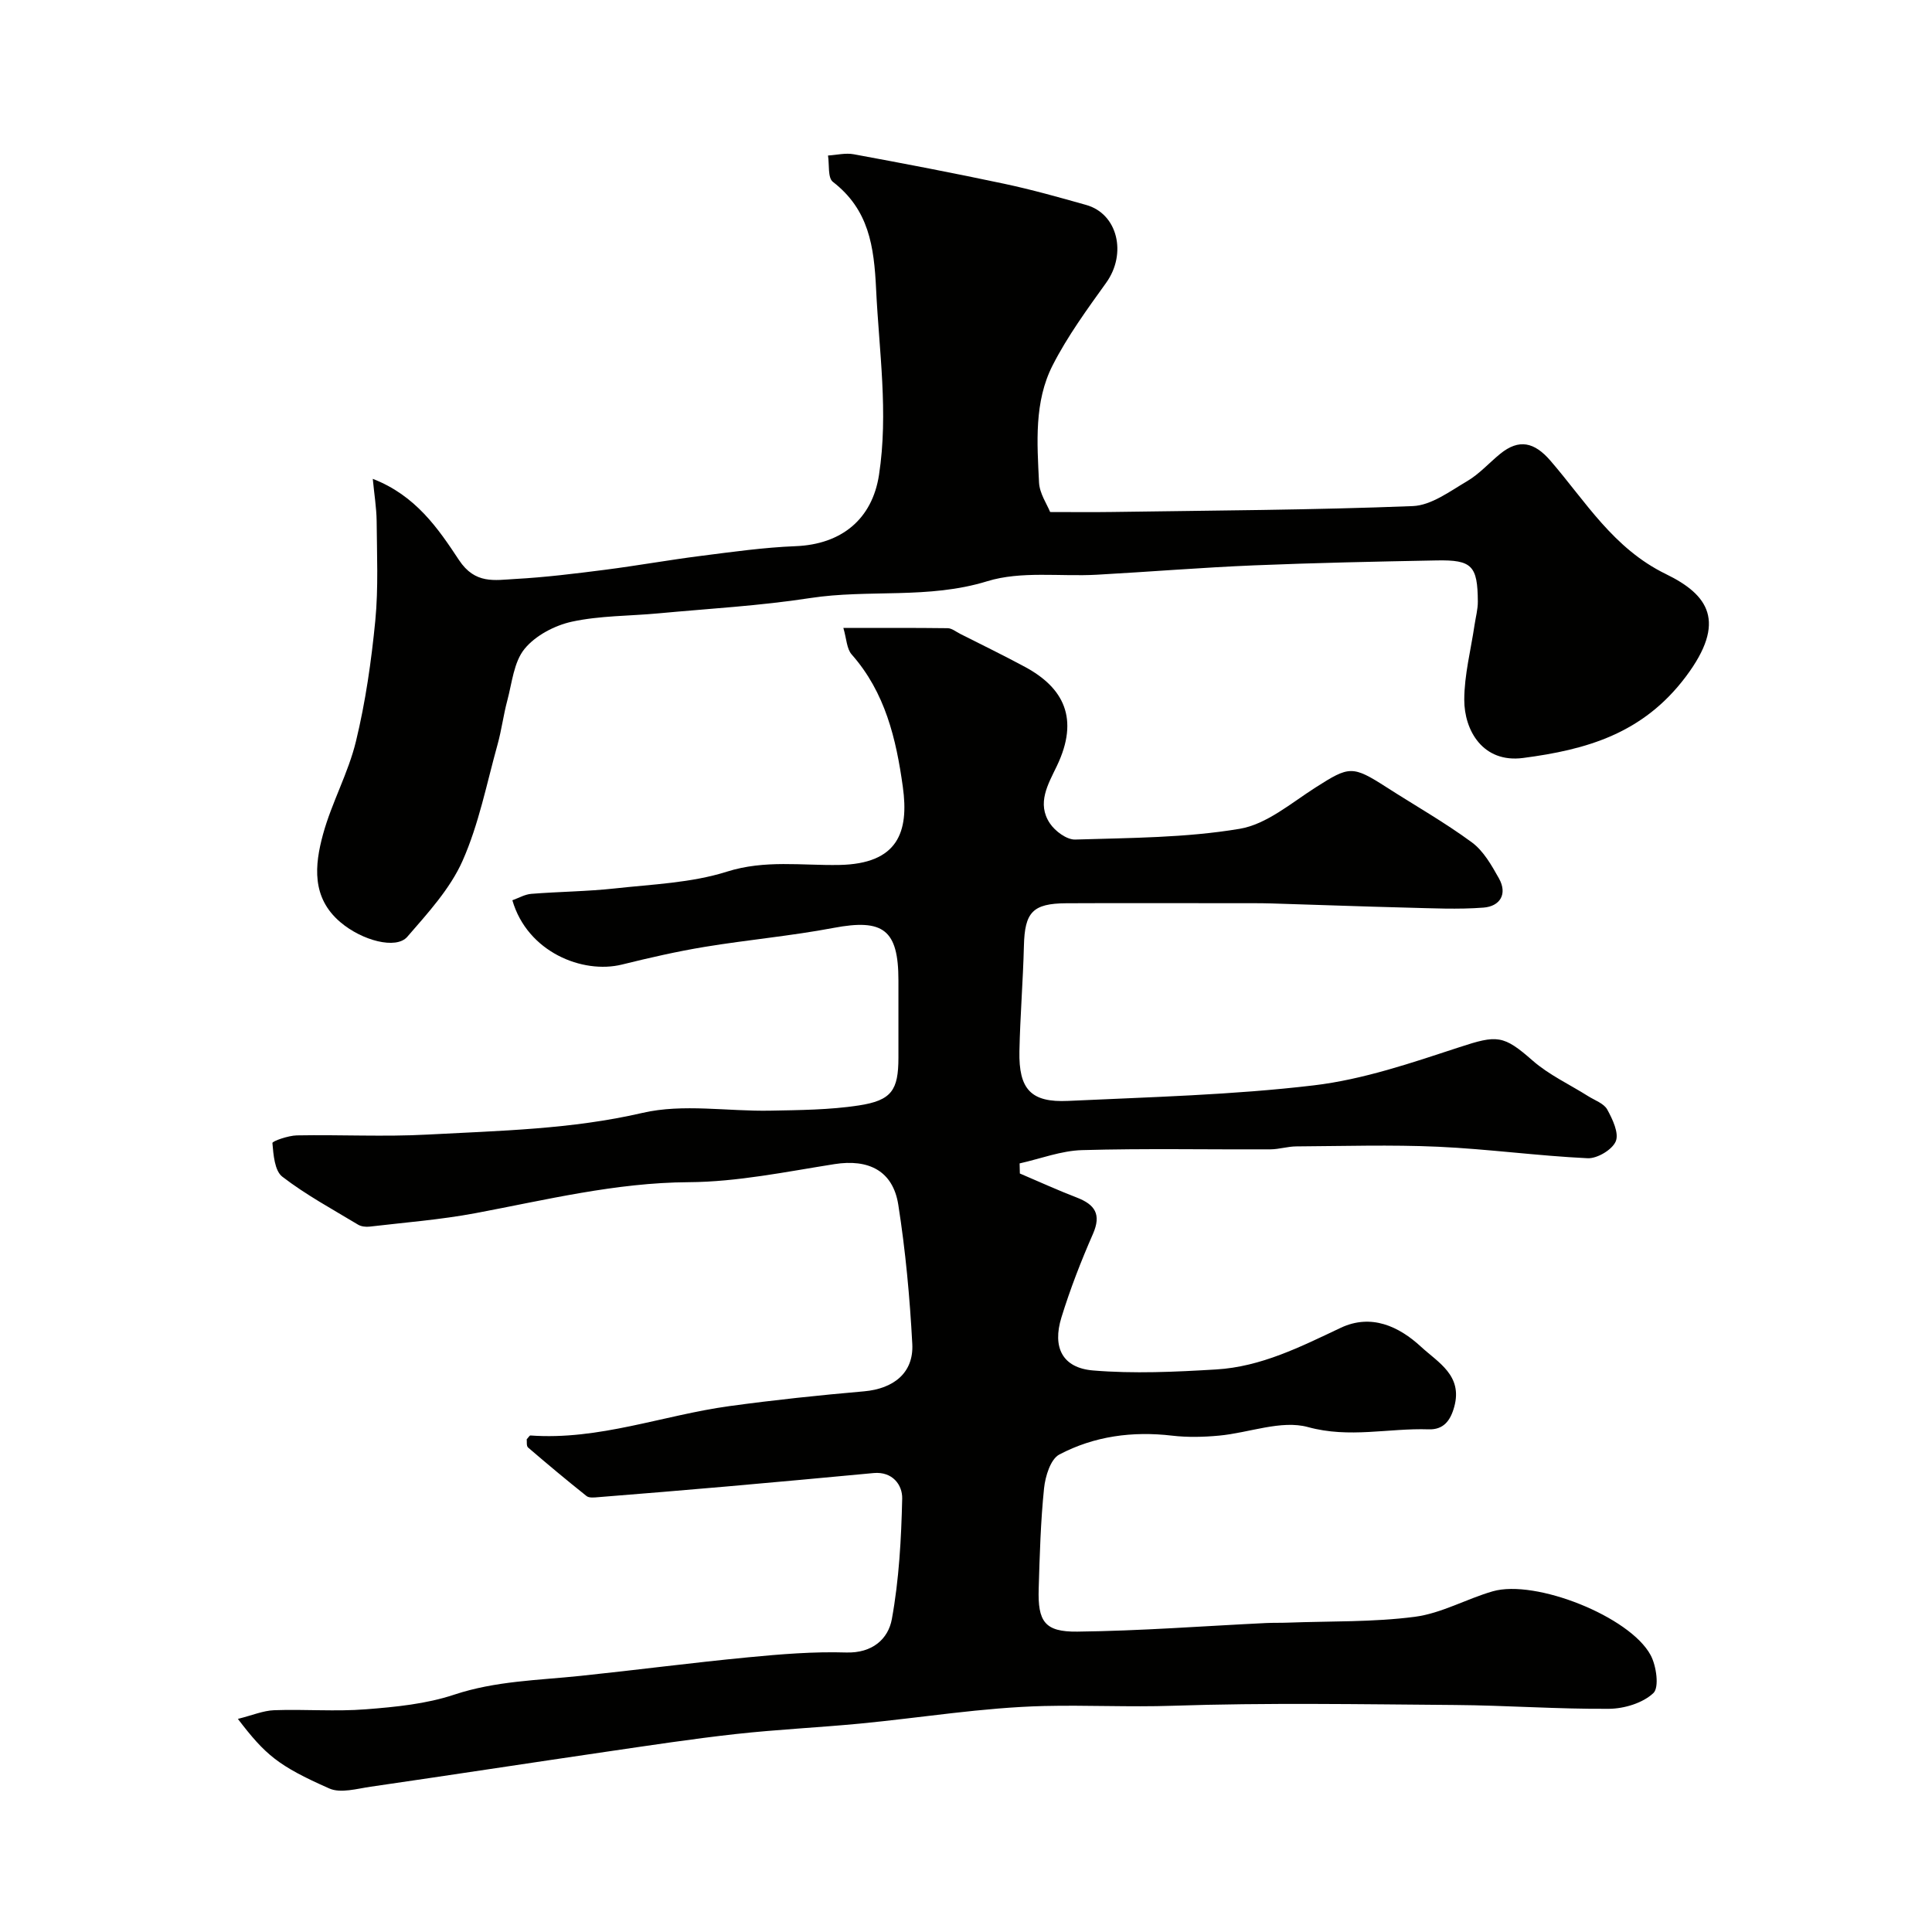
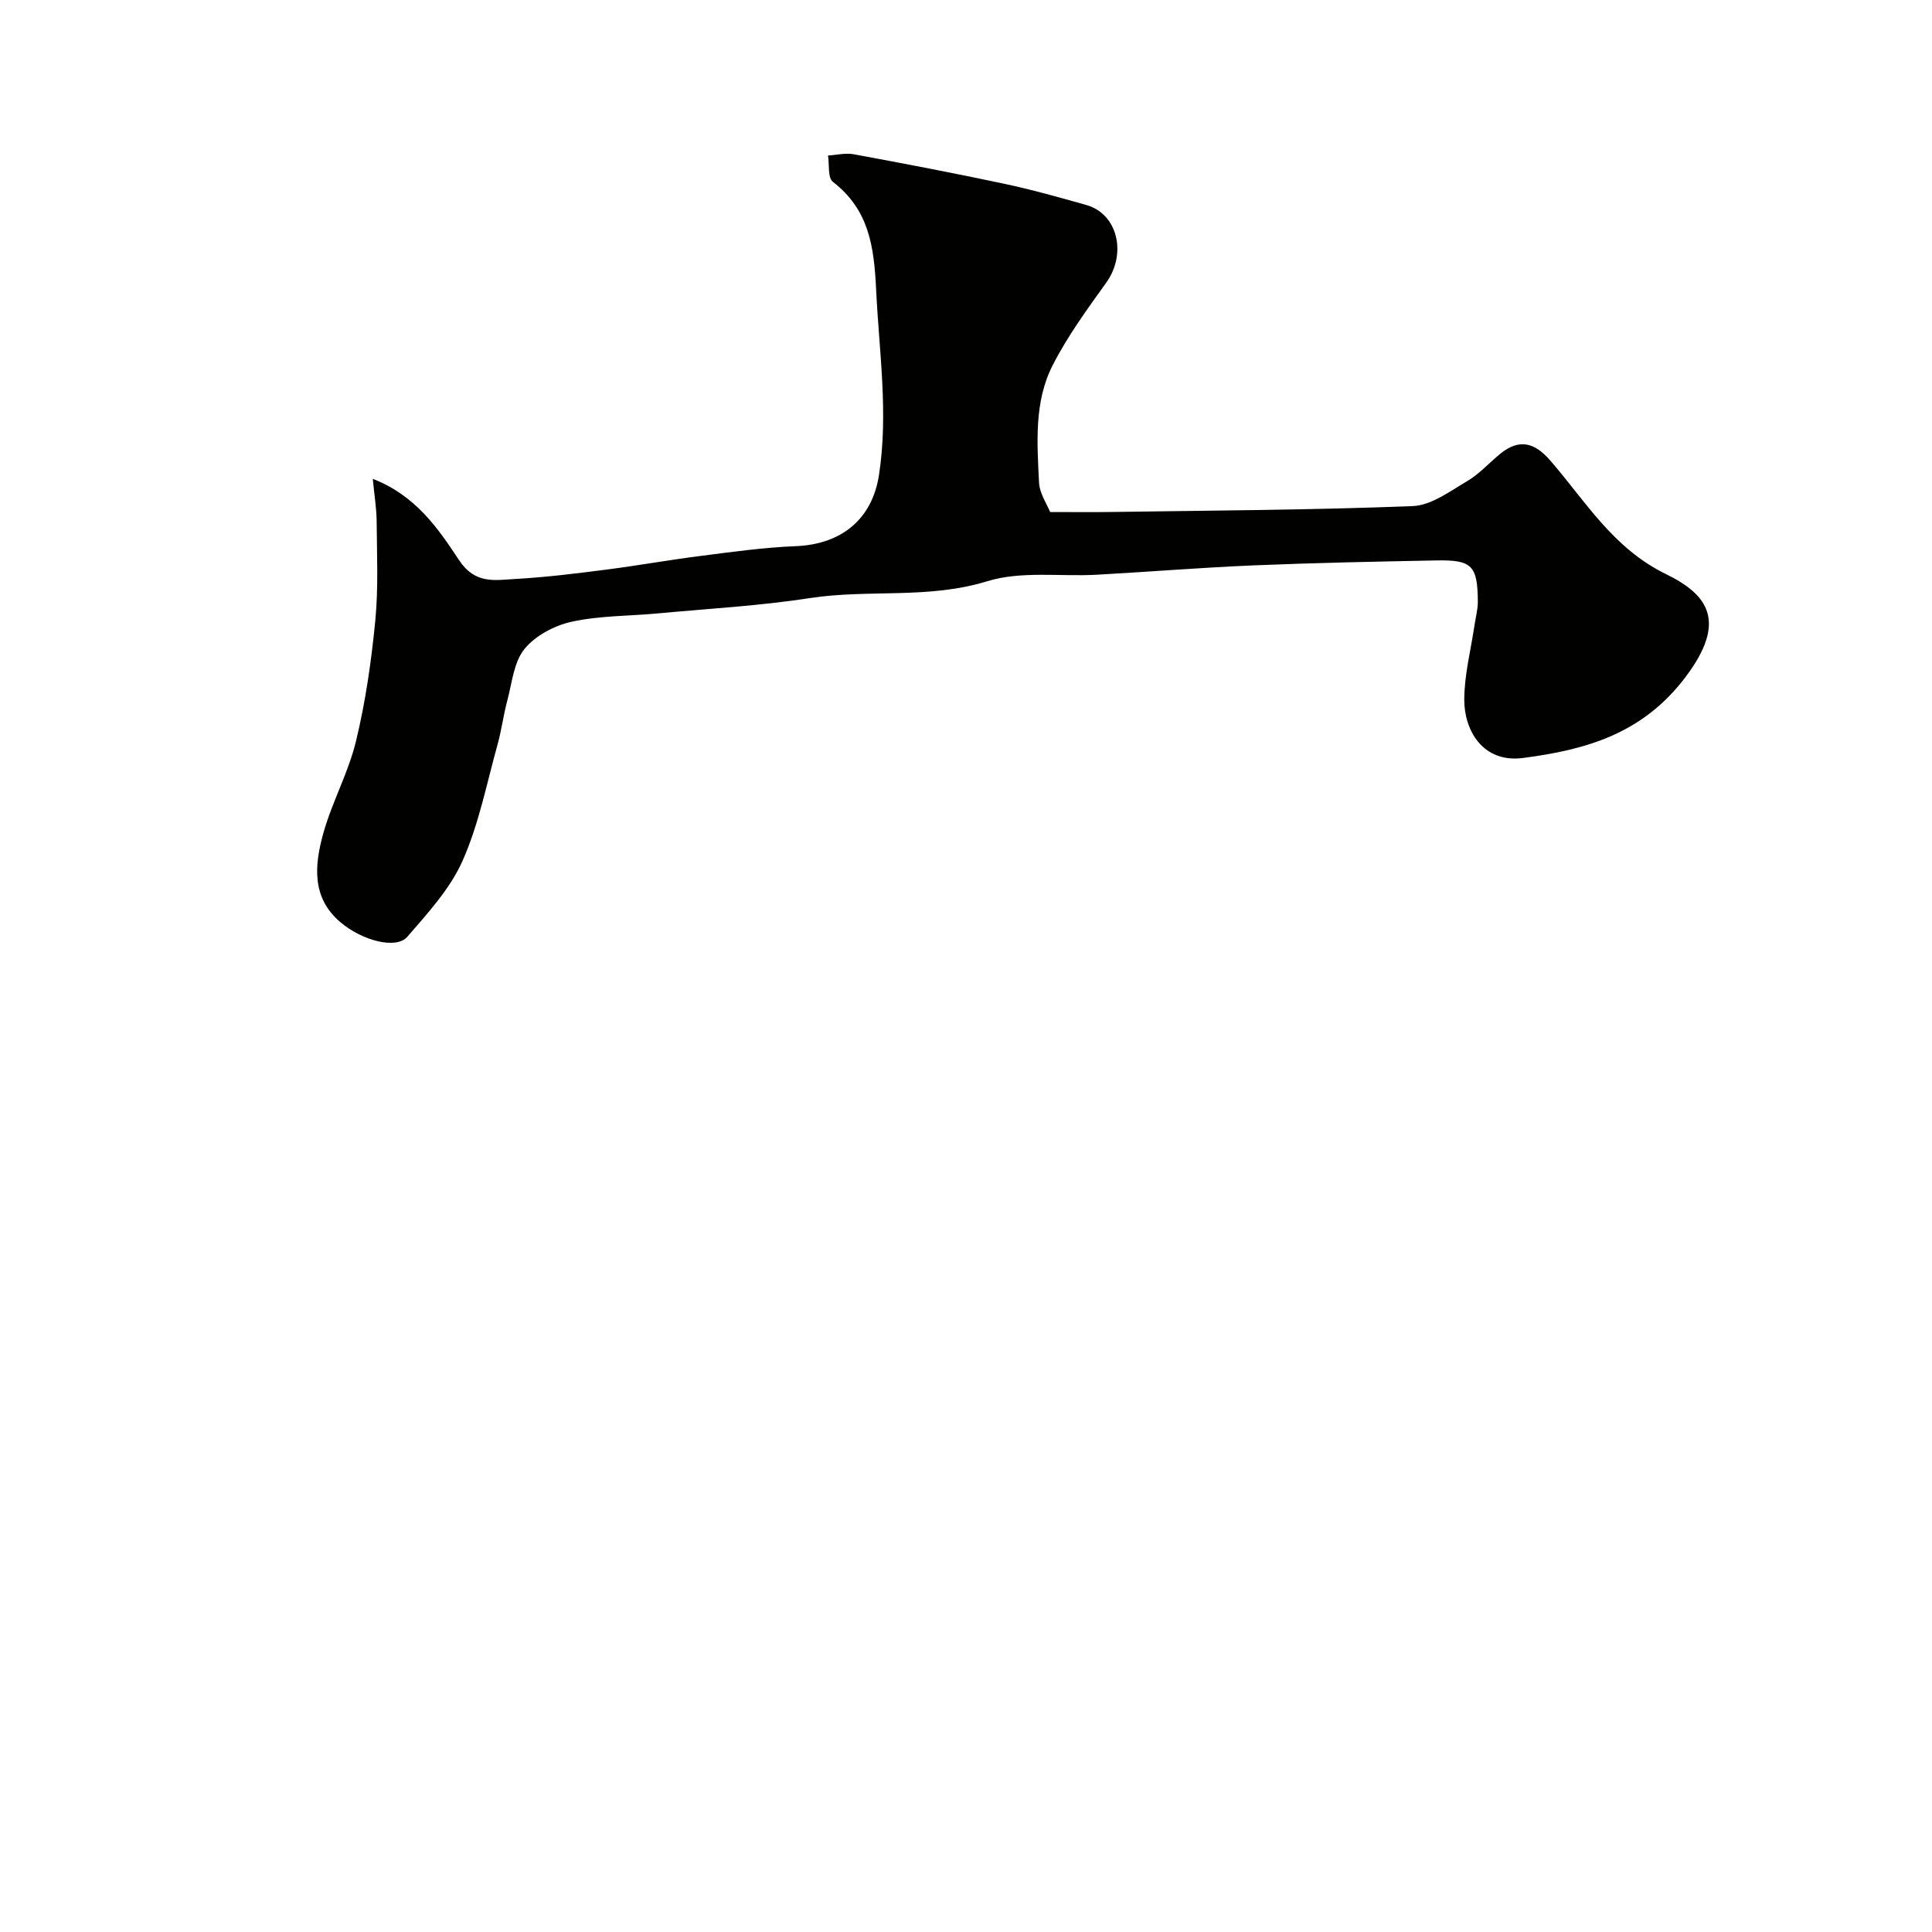
<svg xmlns="http://www.w3.org/2000/svg" enable-background="new 0 0 400 400" viewBox="0 0 400 400">
  <g fill="#010100">
-     <path d="m49.25 355.88c2.98-.74 5.24-1.72 7.53-1.8 6.32-.23 12.69.31 18.99-.19 6.15-.48 12.48-1.1 18.27-3.03 8.59-2.85 17.38-2.97 26.15-3.89 11.58-1.21 23.12-2.73 34.71-3.84 6.74-.65 13.54-1.21 20.29-1 5.41.17 8.71-2.79 9.46-6.92 1.49-8.19 1.95-16.61 2.14-24.96.06-2.81-2.01-5.63-5.91-5.27-10.14.95-20.28 1.89-30.43 2.78-8.85.78-17.71 1.5-26.56 2.21-.82.07-1.9.2-2.44-.22-4.11-3.27-8.14-6.64-12.12-10.06-.37-.32-.22-1.24-.28-1.7.37-.39.59-.81.77-.79 14.19 1.03 27.45-4.19 41.2-6.08 9.26-1.27 18.56-2.25 27.87-3.06 6.12-.54 10.3-3.83 9.99-9.79-.51-9.64-1.4-19.31-2.9-28.85-1.11-7.05-6.18-9.51-13.22-8.4-10.02 1.58-20.11 3.68-30.18 3.74-15.13.09-29.54 3.67-44.18 6.42-7.21 1.35-14.58 1.92-21.88 2.78-.78.09-1.74-.02-2.39-.41-5.3-3.2-10.8-6.17-15.68-9.93-1.6-1.23-1.84-4.55-2.05-6.96-.04-.4 3.27-1.55 5.05-1.59 9.03-.17 18.09.32 27.09-.17 14.87-.8 29.73-1.07 44.49-4.49 8.41-1.95 17.63-.28 26.48-.46 6.09-.12 12.24-.16 18.24-1.07 6.88-1.04 8.25-3.18 8.26-9.9.01-5.33 0-10.67 0-16 0-10.51-3.15-12.81-13.42-10.87-8.83 1.67-17.82 2.47-26.69 3.93-5.76.95-11.46 2.26-17.13 3.66-8.15 2.01-19.59-2.59-22.69-13.31 1.29-.46 2.59-1.23 3.94-1.33 5.76-.46 11.56-.49 17.29-1.12 7.78-.86 15.82-1.14 23.18-3.47 7.86-2.49 15.52-1.25 23.25-1.39 12.2-.22 14.48-6.83 13.18-16.18-1.38-9.93-3.64-19.53-10.58-27.39-1.05-1.18-1.07-3.27-1.73-5.5 7.64 0 14.61-.04 21.59.05.87.01 1.74.74 2.59 1.17 4.49 2.27 9.02 4.47 13.45 6.86 7.96 4.3 11.28 10.67 6.58 20.48-1.81 3.78-4.23 7.75-1.45 11.9 1.08 1.62 3.49 3.4 5.23 3.35 11.38-.35 22.88-.35 34.04-2.22 5.59-.93 10.69-5.35 15.76-8.58 6.95-4.43 7.59-4.57 14.66-.03 5.9 3.79 12.03 7.26 17.67 11.41 2.41 1.77 4.09 4.75 5.61 7.46 1.83 3.27.19 5.79-3.19 6.05-5.31.41-10.69.13-16.04 0-9.27-.23-18.53-.59-27.79-.86-2.36-.07-4.71-.05-7.07-.05-11.83 0-23.66-.05-35.49.01-6.98.04-8.6 1.87-8.77 8.82-.18 7.27-.78 14.53-.93 21.8-.16 7.91 2.39 10.67 10.09 10.3 16.98-.8 34.02-1.22 50.87-3.22 10.21-1.21 20.25-4.66 30.11-7.89 7.85-2.58 9.13-2.55 15.18 2.76 3.39 2.97 7.66 4.94 11.52 7.38 1.37.86 3.23 1.49 3.93 2.75 1.1 2 2.47 4.89 1.77 6.58-.72 1.74-3.85 3.61-5.84 3.51-10.33-.49-20.61-1.91-30.93-2.38-9.78-.44-19.59-.13-29.38-.07-1.79.01-3.57.6-5.36.61-13 .06-26-.21-38.99.16-4.33.12-8.62 1.79-12.93 2.75.01.7.03 1.39.05 2.09 3.93 1.67 7.81 3.45 11.79 4.98 3.75 1.45 5.13 3.46 3.34 7.54-2.47 5.63-4.71 11.4-6.52 17.27-1.93 6.25.23 10.47 6.56 10.99 8.43.7 17 .3 25.48-.21 9.29-.55 17.49-4.7 25.78-8.62 6.28-2.96 12.01-.35 16.65 3.94 3.51 3.24 8.64 5.92 6.86 12.4-.8 2.93-2.25 4.78-5.31 4.68-8.29-.28-16.39 1.89-24.98-.47-5.55-1.52-12.21 1.2-18.4 1.77-3.21.3-6.51.38-9.7.01-8.22-.97-16.15.09-23.39 3.91-1.81.96-2.89 4.5-3.15 6.98-.71 6.89-.9 13.85-1.11 20.78-.21 6.81 1.23 8.98 8 8.9 13.04-.15 26.07-1.15 39.11-1.78 1.5-.07 3-.02 4.5-.08 8.77-.33 17.61-.08 26.27-1.21 5.51-.72 10.69-3.71 16.14-5.28 8.83-2.53 28.37 5.22 32.67 13.21 1.2 2.22 1.82 6.7.57 7.87-2.19 2.06-6.02 3.22-9.17 3.25-10.63.08-21.26-.71-31.89-.79-19.5-.15-39.01-.49-58.48.16-8.9.3-17.76-.16-26.59.05-12.76.31-25.47 2.43-38.21 3.65-8.52.81-17.08 1.21-25.59 2.15-8.94.99-17.83 2.35-26.73 3.65-16.31 2.39-32.6 4.89-48.91 7.26-2.85.41-6.23 1.41-8.57.36-10.63-4.7-13.23-6.96-18.92-14.4z" />
    <path d="m77.18 99.14c8.88 3.44 13.53 10.27 17.84 16.8 3.35 5.08 7.42 4.16 11.63 3.93 6.22-.34 12.42-1.11 18.6-1.9 6.64-.85 13.24-2.04 19.88-2.88 6.51-.83 13.03-1.75 19.58-2.01 9.51-.37 15.88-5.59 17.28-14.77 1.97-12.86.01-25.59-.6-38.4-.43-8.94-1.49-16.49-8.95-22.26-1.09-.84-.71-3.58-1.01-5.45 1.78-.11 3.64-.58 5.34-.26 10.41 1.92 20.81 3.91 31.16 6.11 5.7 1.21 11.33 2.8 16.94 4.38 6.55 1.83 8.47 10.09 4.16 16.1-3.96 5.52-8.02 11.08-11.09 17.1-3.86 7.56-3.22 16.04-2.82 24.26.11 2.29 1.66 4.51 2.3 6.12 4.69 0 8.74.05 12.8-.01 20.76-.31 41.54-.4 62.28-1.22 3.83-.15 7.69-3.07 11.27-5.17 2.51-1.48 4.54-3.78 6.83-5.65 3.9-3.17 7.08-2.42 10.39 1.41 7.31 8.45 13.02 18.18 23.93 23.49 8.77 4.27 12.67 9.83 4.12 21.22-8.89 11.85-20.63 15.14-33.7 16.85-8.32 1.09-12.19-5.7-12.18-12.06.01-5.16 1.37-10.32 2.13-15.49.24-1.61.69-3.23.68-4.84-.05-7.42-1.21-8.65-8.52-8.51-12.6.24-25.2.5-37.8 1.02-10.86.45-21.71 1.34-32.56 1.94-7.6.42-15.66-.82-22.7 1.35-12.17 3.76-24.55 1.61-36.71 3.49-10.37 1.6-20.9 2.18-31.37 3.16-5.98.56-12.08.46-17.9 1.72-3.58.78-7.57 2.88-9.82 5.65-2.22 2.73-2.58 7.02-3.56 10.68-.8 2.98-1.18 6.07-2 9.04-2.26 8.11-3.88 16.53-7.27 24.16-2.58 5.8-7.2 10.82-11.44 15.72-2.3 2.65-9.35.8-13.87-3.05-5.97-5.08-5.32-11.78-3.57-18.18 1.79-6.55 5.23-12.68 6.82-19.26 1.98-8.17 3.18-16.58 4-24.96.66-6.84.33-13.78.28-20.67-.04-2.76-.5-5.51-.8-8.7z" />
  </g>
</svg>